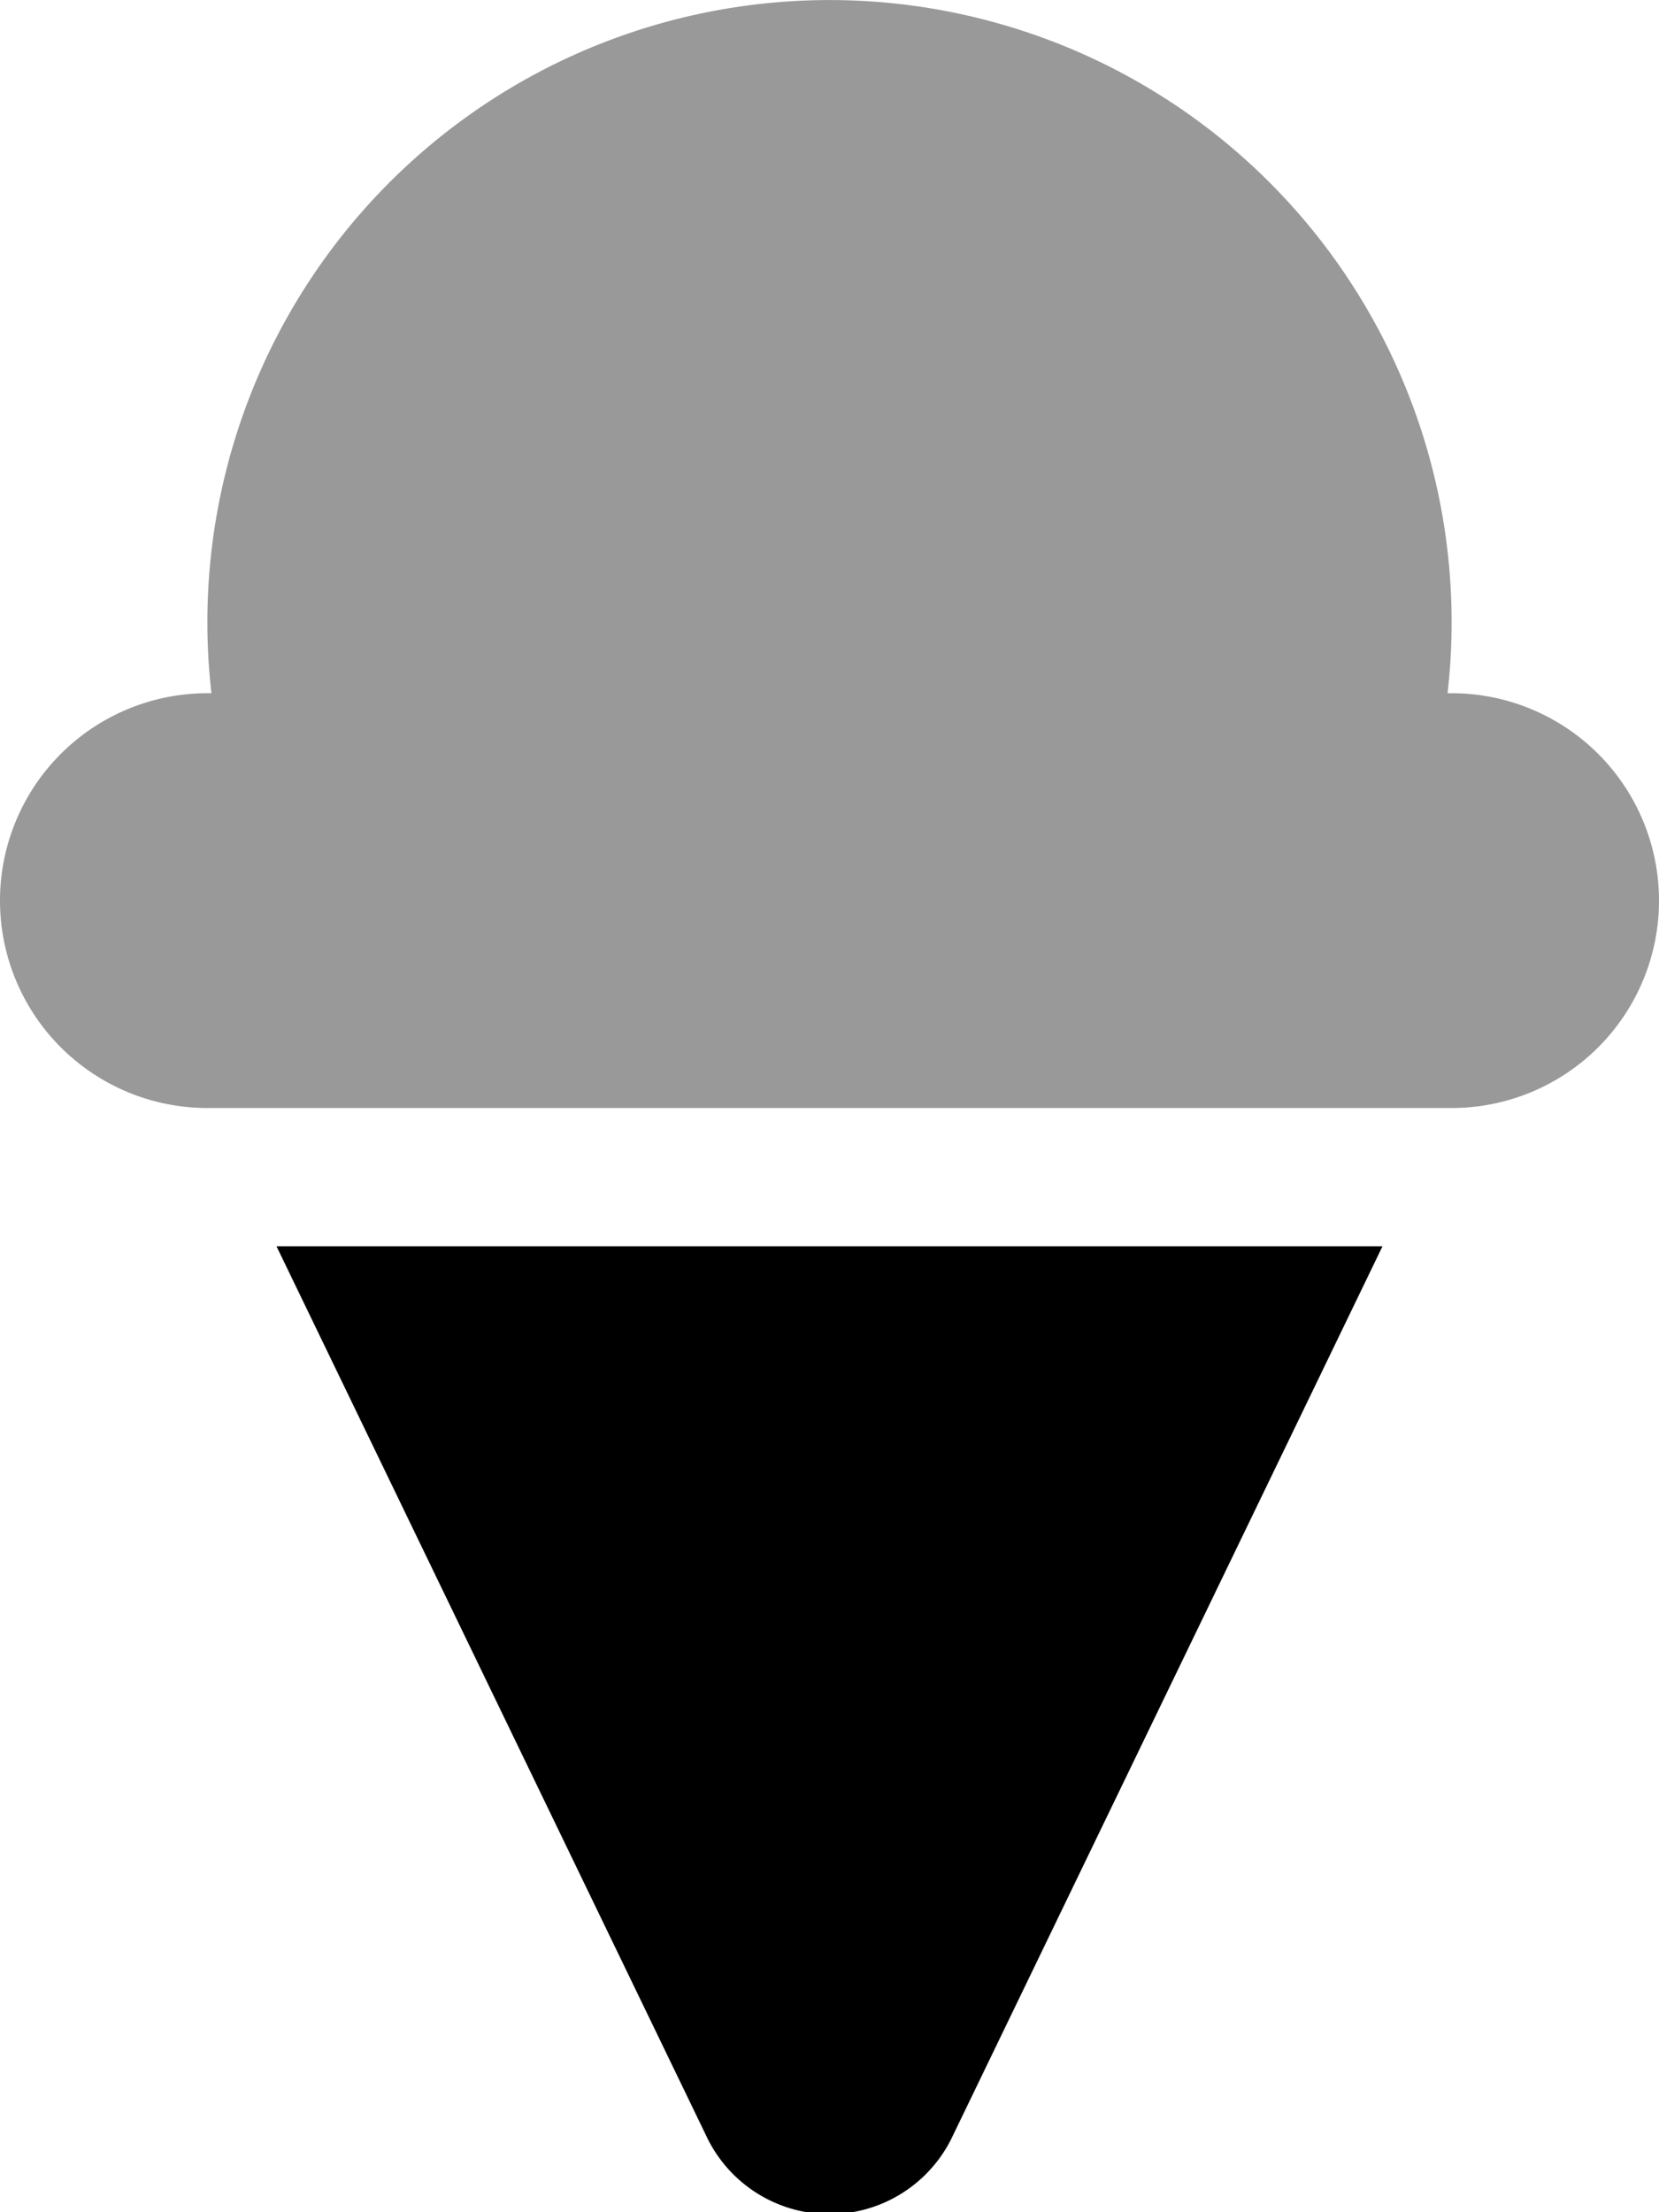
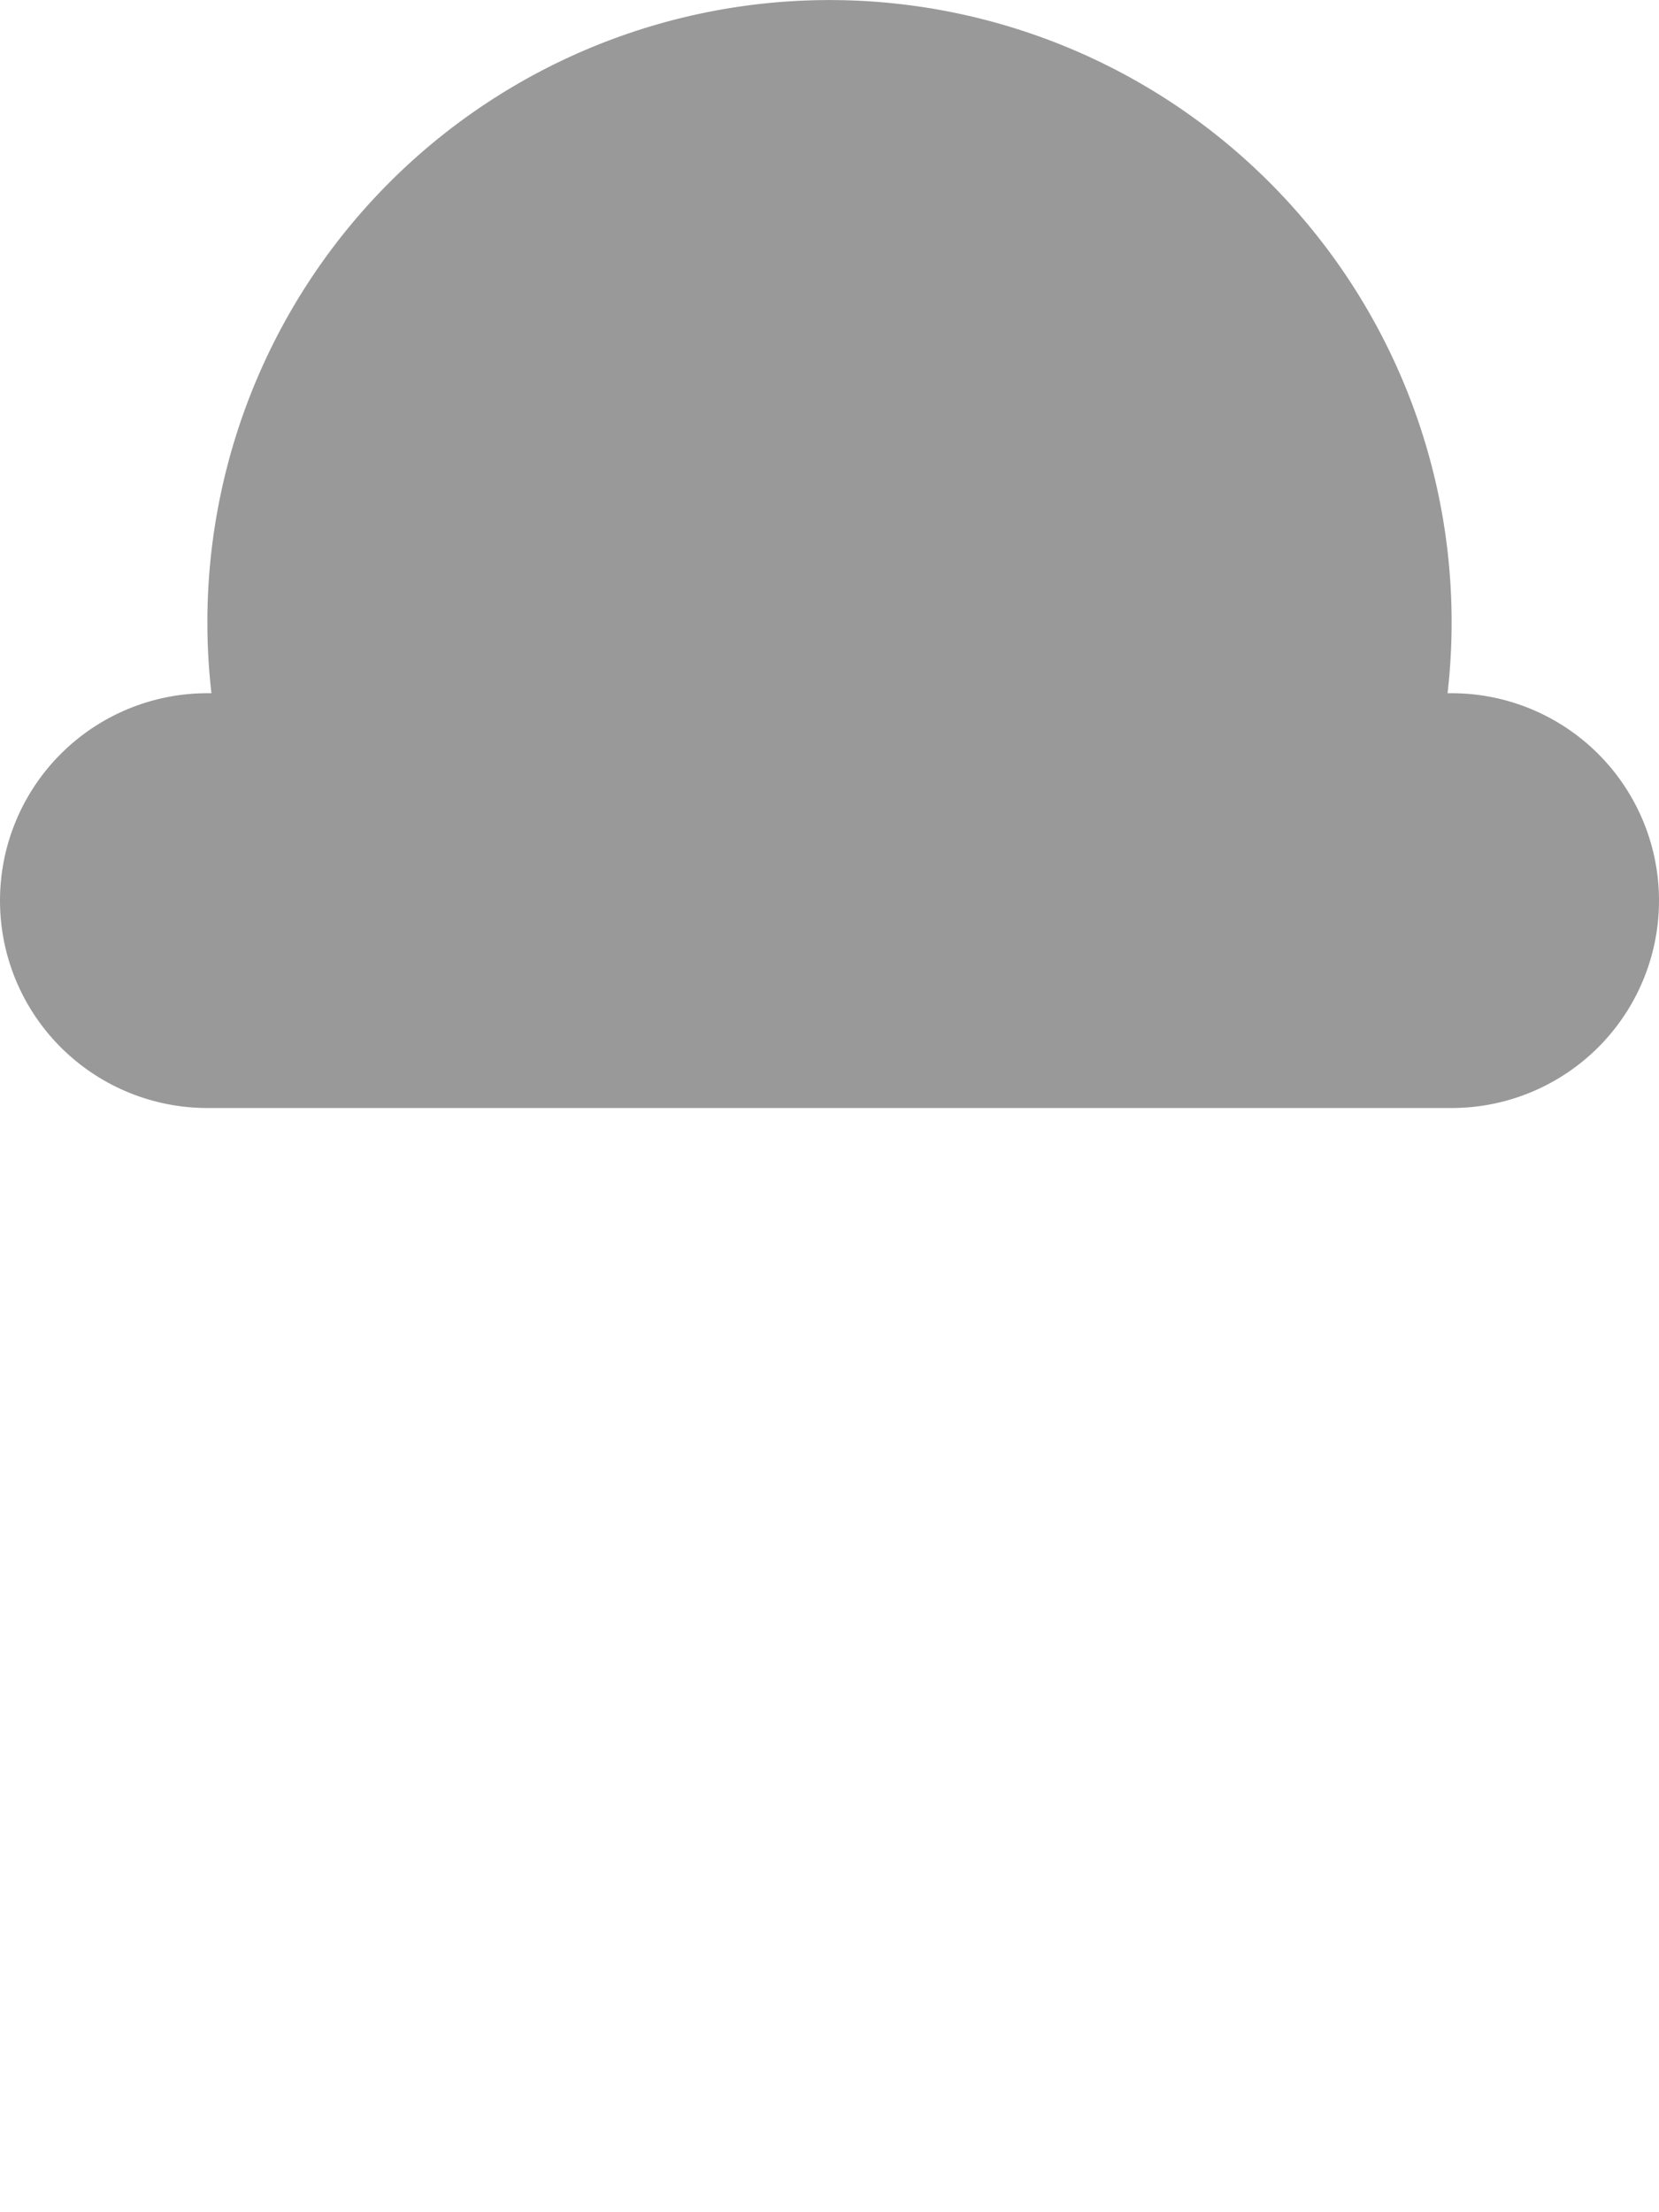
<svg xmlns="http://www.w3.org/2000/svg" viewBox="0 0 384 512">
  <defs>
    <style>.fa-secondary{opacity:.4}</style>
  </defs>
  <path d="M336 256.44H48a48 48 0 0 1 0-96h.94a144 144 0 1 1 286.12 0h.94a48 48 0 0 1 0 96z" class="fa-secondary" />
-   <path d="M163.38 494.13L64 288.44h256l-99.38 205.69a31.52 31.52 0 0 1-57.24 0z" class="fa-primary" />
</svg>